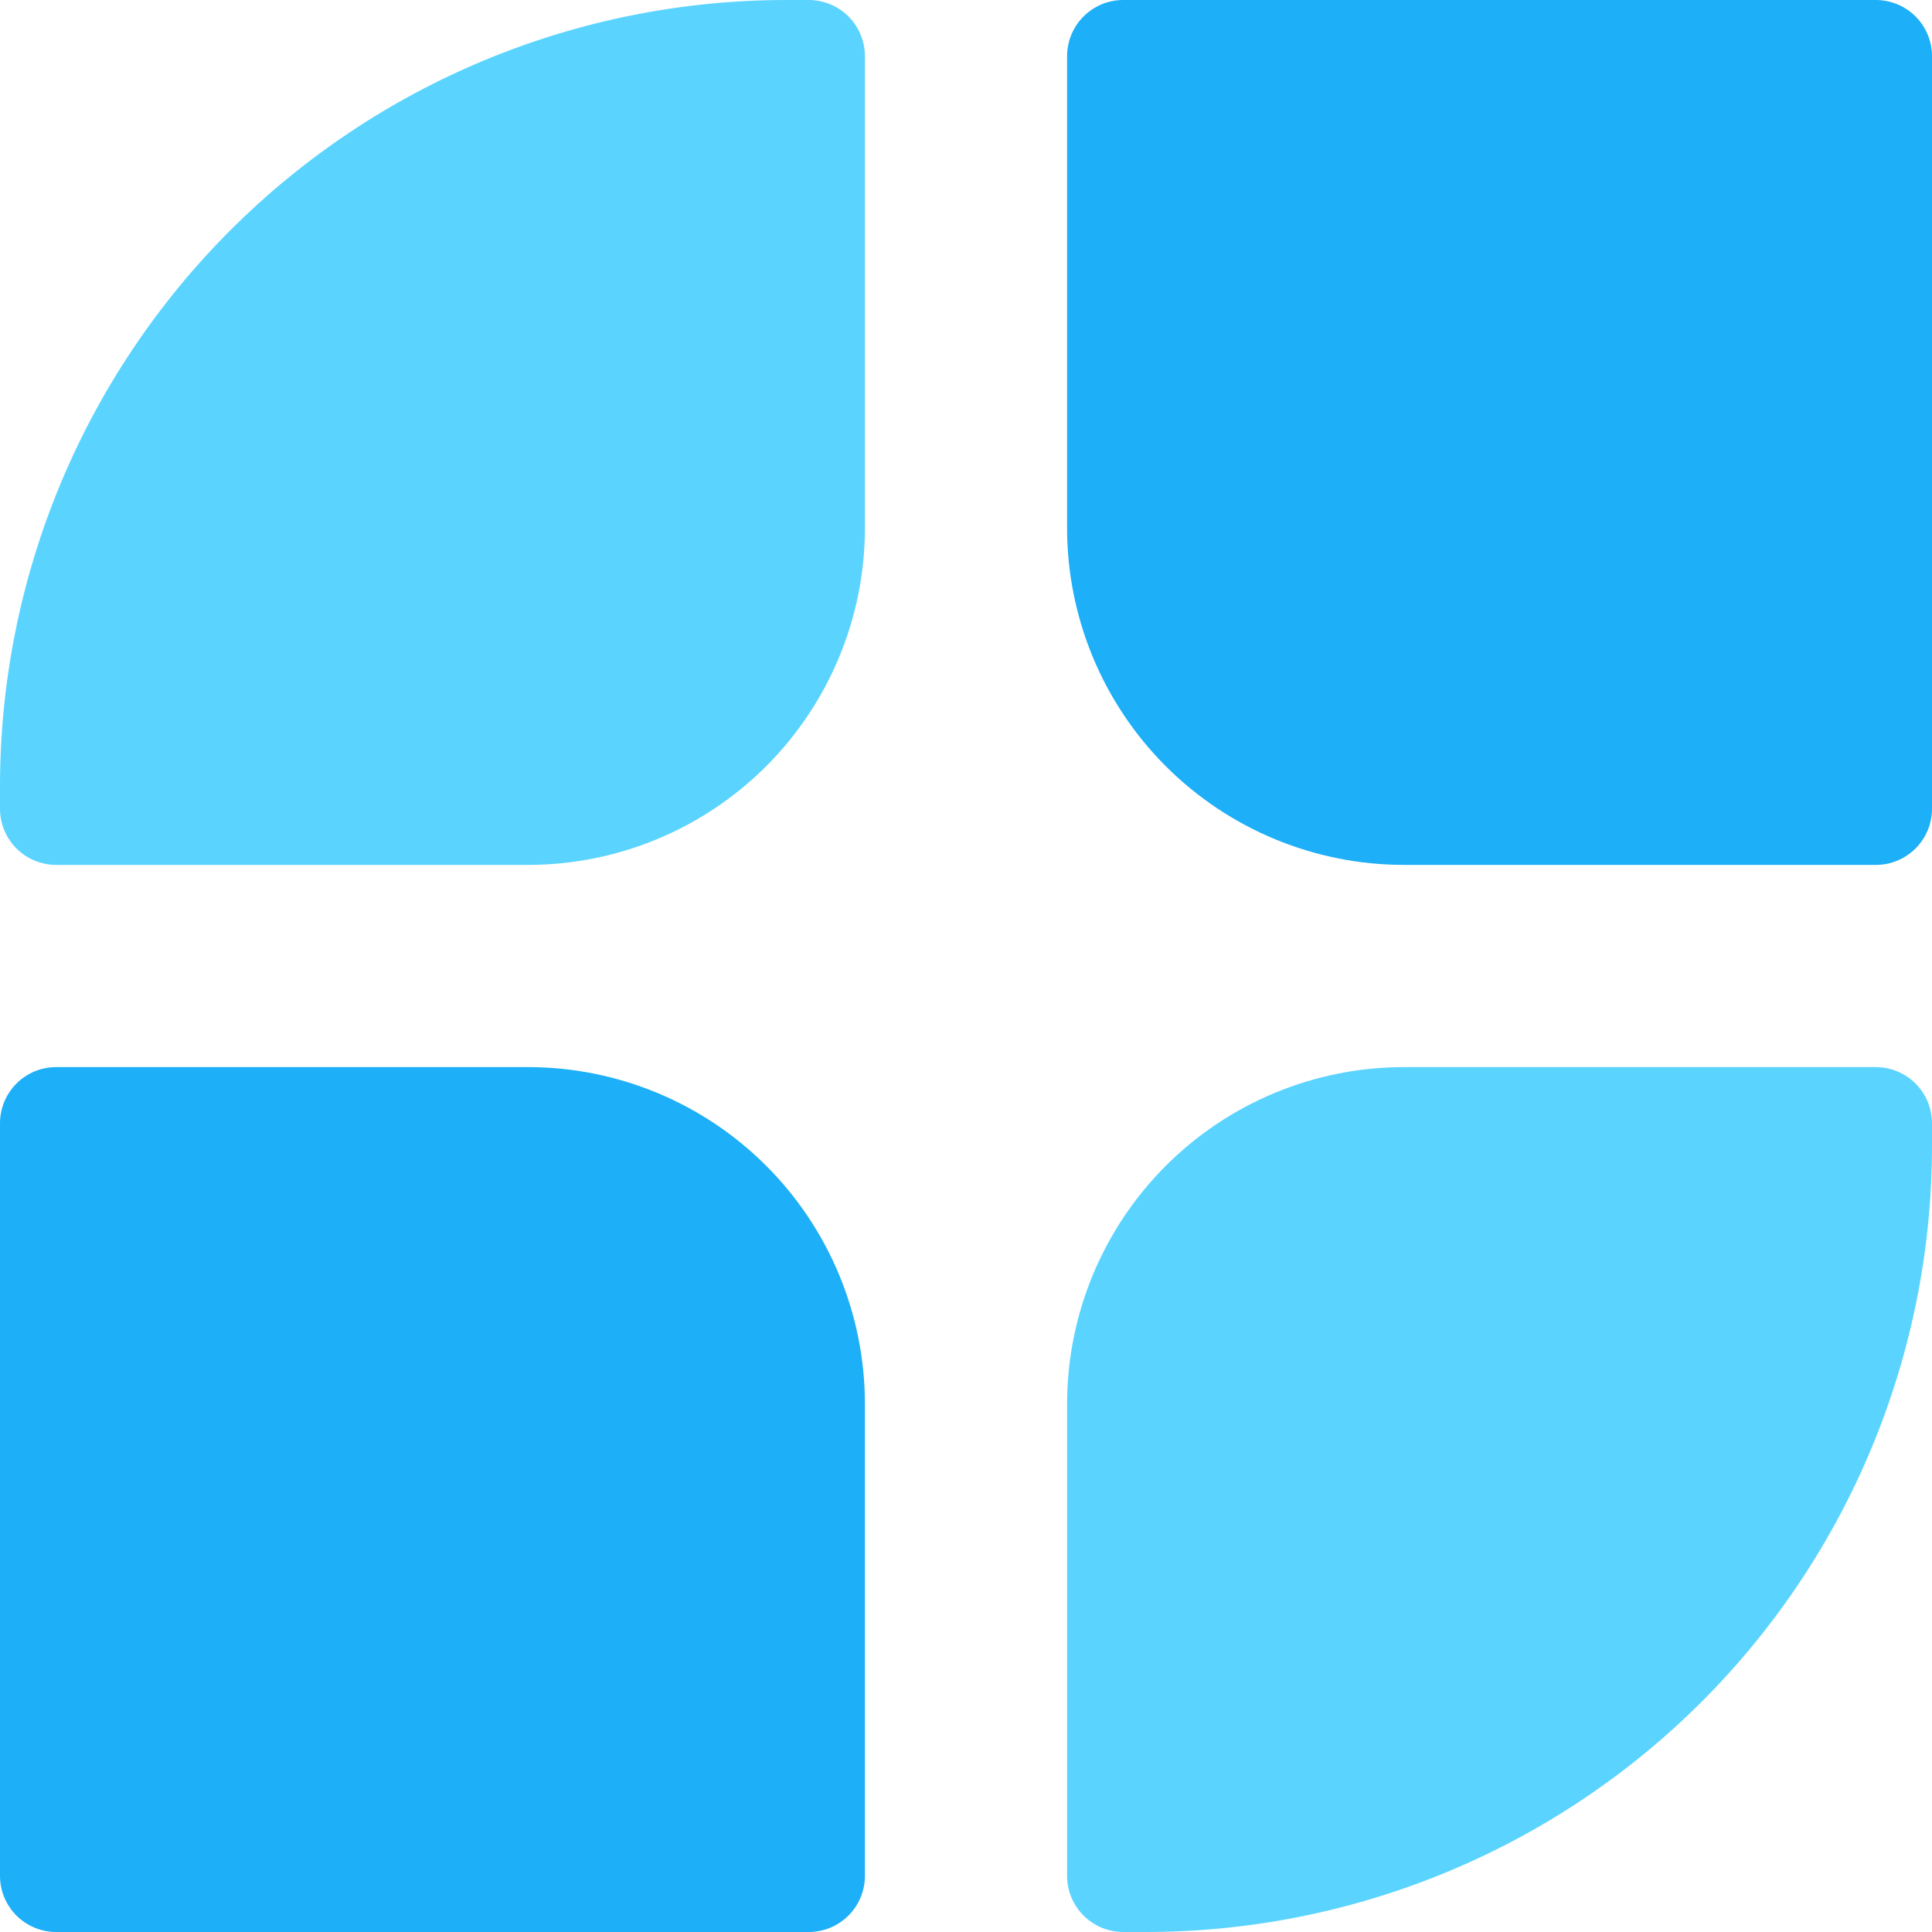
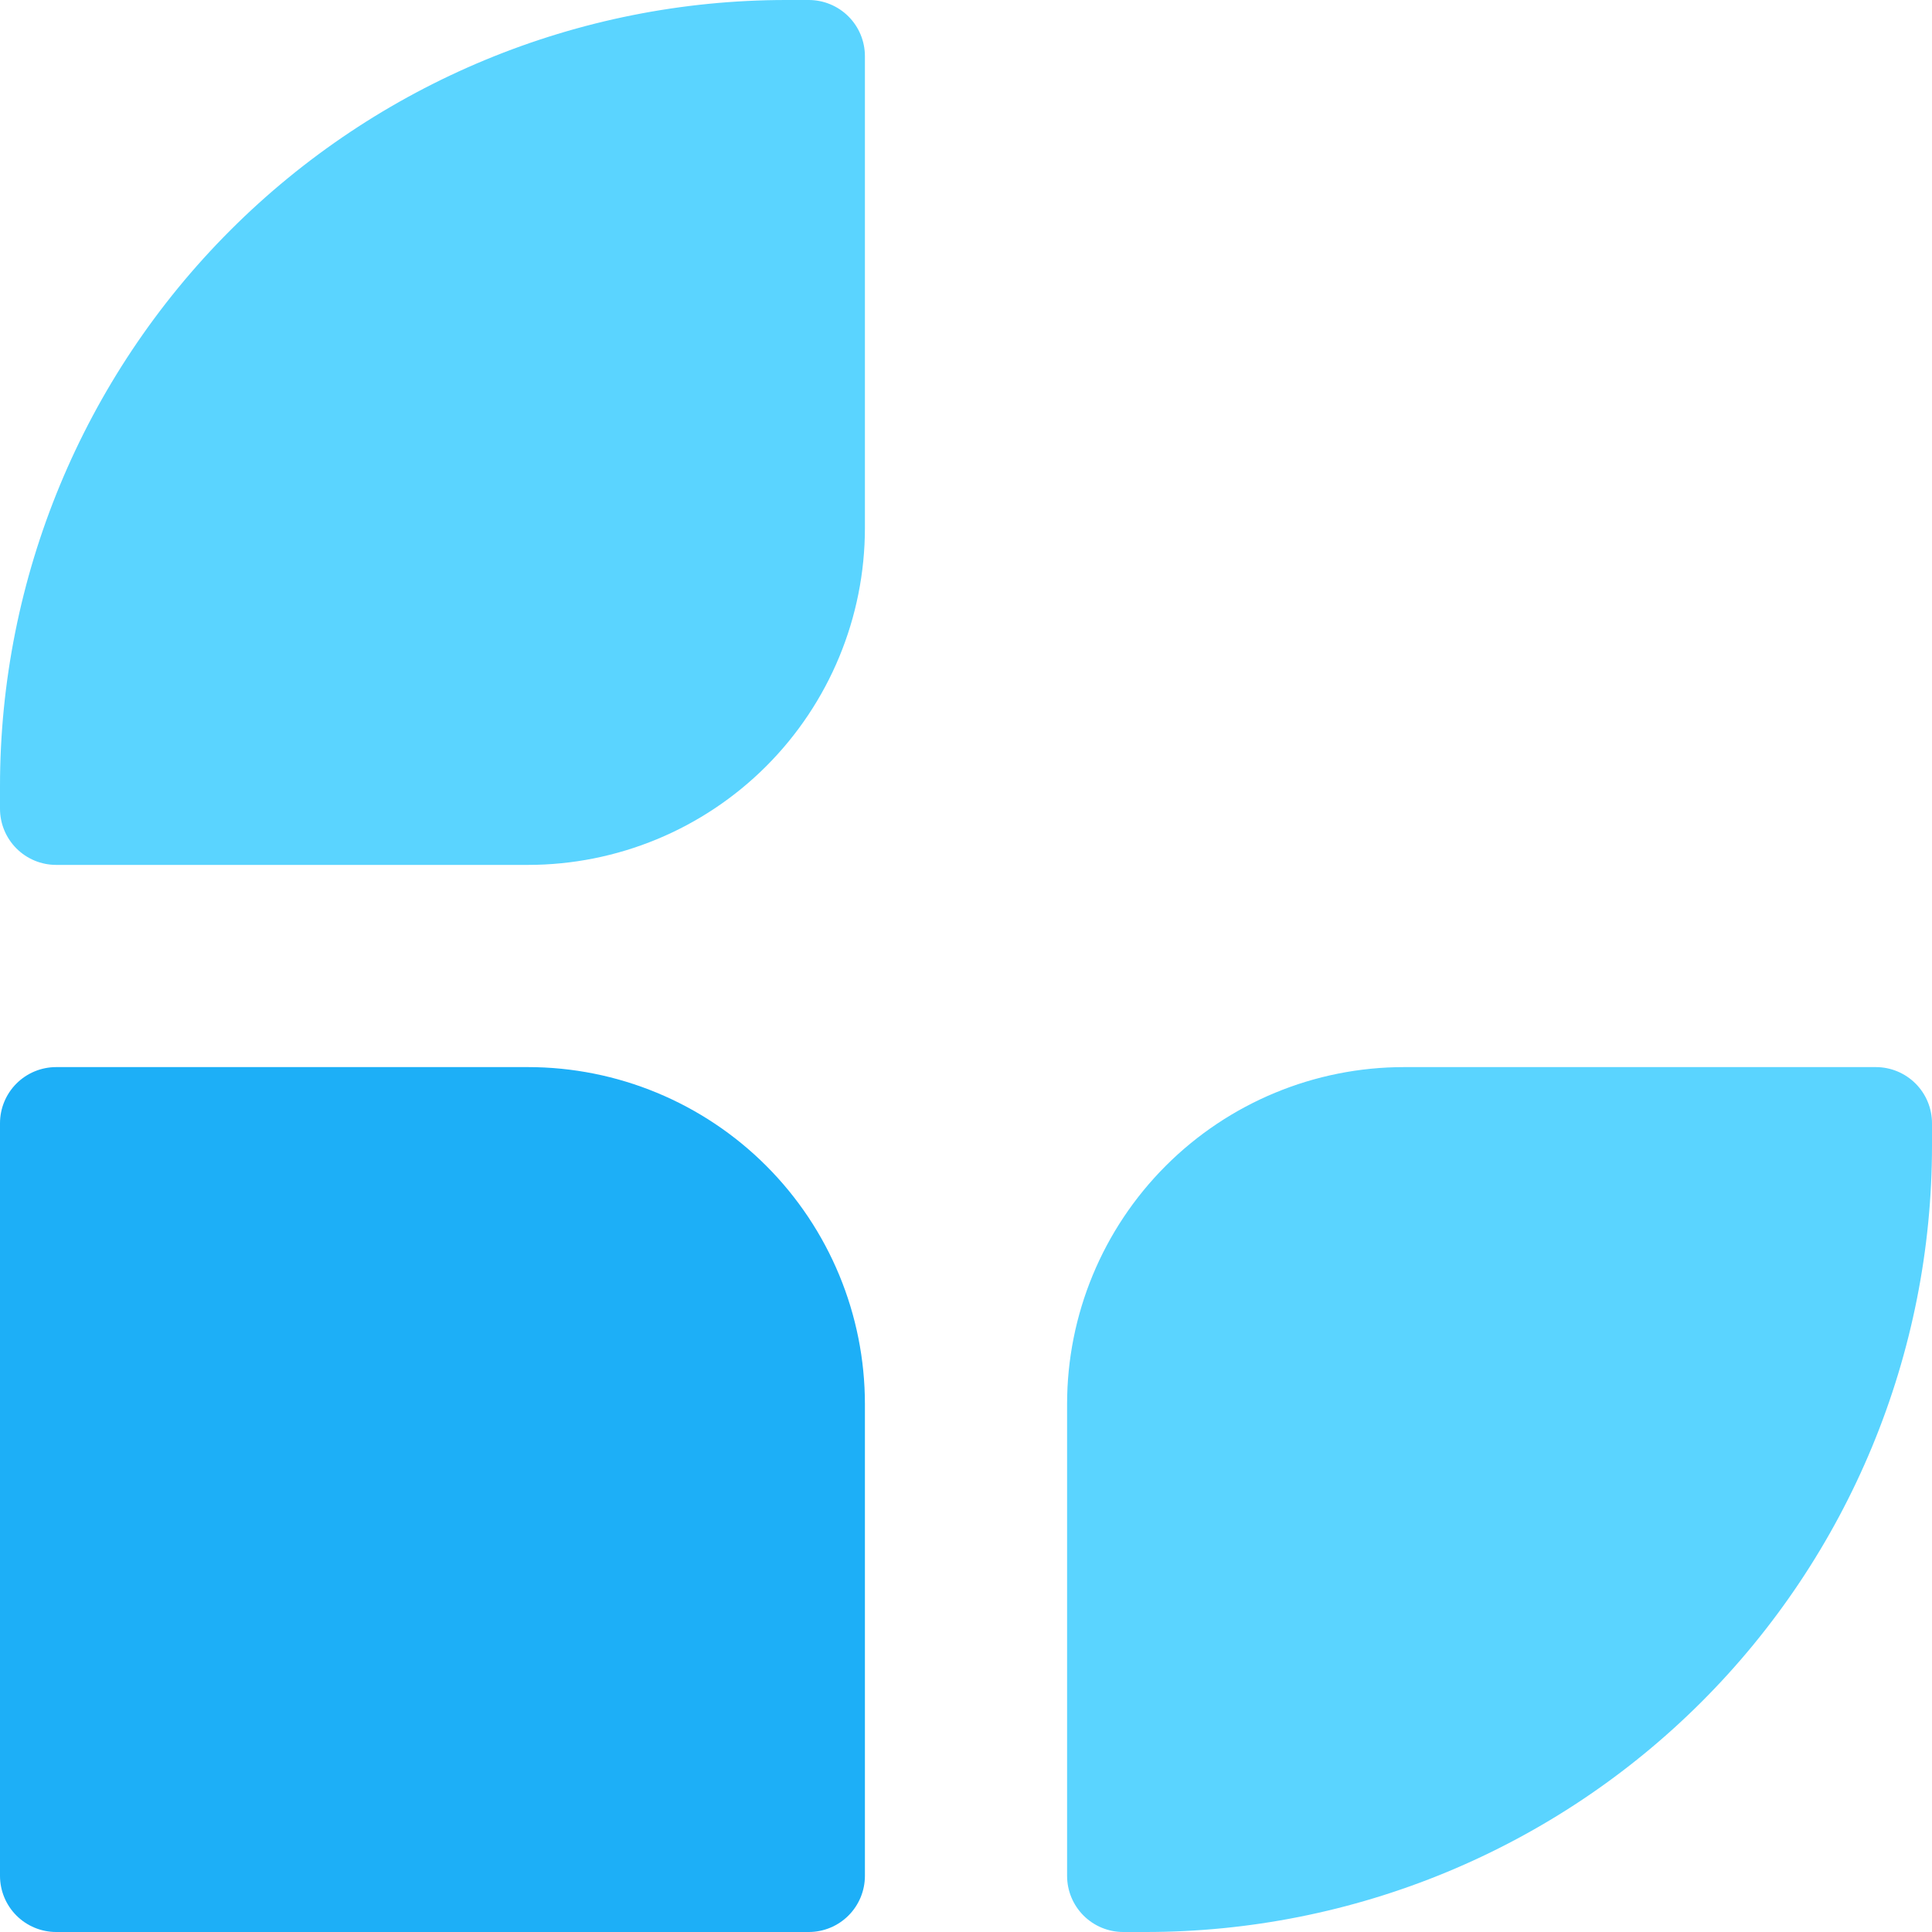
<svg xmlns="http://www.w3.org/2000/svg" width="500" height="500" viewBox="0 0 500 500" fill="none">
-   <path d="M276.162 136.627C276.162 159.756 285.35 181.938 301.705 198.293C318.06 214.648 340.242 223.836 363.372 223.836H485.465C489.32 223.836 493.017 222.305 495.743 219.579C498.469 216.853 500 213.156 500 209.301V14.535C500 10.68 498.469 6.983 495.743 4.257C493.017 1.531 489.32 0 485.465 0L290.697 0C286.842 0 283.145 1.531 280.419 4.257C277.693 6.983 276.162 10.68 276.162 14.535V136.627Z" fill="#1DAFF7" />
  <path d="M136.628 276.164C159.758 276.164 181.94 285.352 198.295 301.707C214.65 318.062 223.838 340.244 223.838 363.373V485.465C223.838 489.32 222.307 493.017 219.581 495.743C216.855 498.469 213.158 500 209.303 500H14.535C10.68 500 6.983 498.469 4.257 495.743C1.531 493.017 0 489.32 0 485.465L0 290.699C0 286.844 1.531 283.147 4.257 280.421C6.983 277.695 10.68 276.164 14.535 276.164H136.628Z" fill="#1DAFF7" />
  <path d="M136.628 223.836C159.758 223.836 181.94 214.648 198.295 198.293C214.65 181.938 223.838 159.756 223.838 136.627V14.535C223.838 10.68 222.307 6.983 219.581 4.257C216.855 1.531 213.158 0 209.303 0L203.489 0C149.521 0 97.762 21.439 59.601 59.6C21.439 97.761 0 149.519 0 203.487L0 209.301C0 213.156 1.531 216.853 4.257 219.579C6.983 222.305 10.68 223.836 14.535 223.836H136.628Z" fill="#5AD4FF" />
  <path d="M276.162 363.373C276.162 340.244 285.35 318.062 301.705 301.707C318.06 285.352 340.242 276.164 363.372 276.164H485.465C489.32 276.164 493.017 277.695 495.743 280.421C498.469 283.147 500 286.844 500 290.699V296.513C500 323.235 494.737 349.696 484.51 374.384C474.284 399.072 459.295 421.504 440.399 440.4C421.504 459.296 399.071 474.284 374.383 484.511C349.694 494.737 323.233 500 296.511 500H290.697C286.842 500 283.145 498.469 280.419 495.743C277.693 493.017 276.162 489.32 276.162 485.465V363.373Z" fill="#5AD4FF" />
</svg>